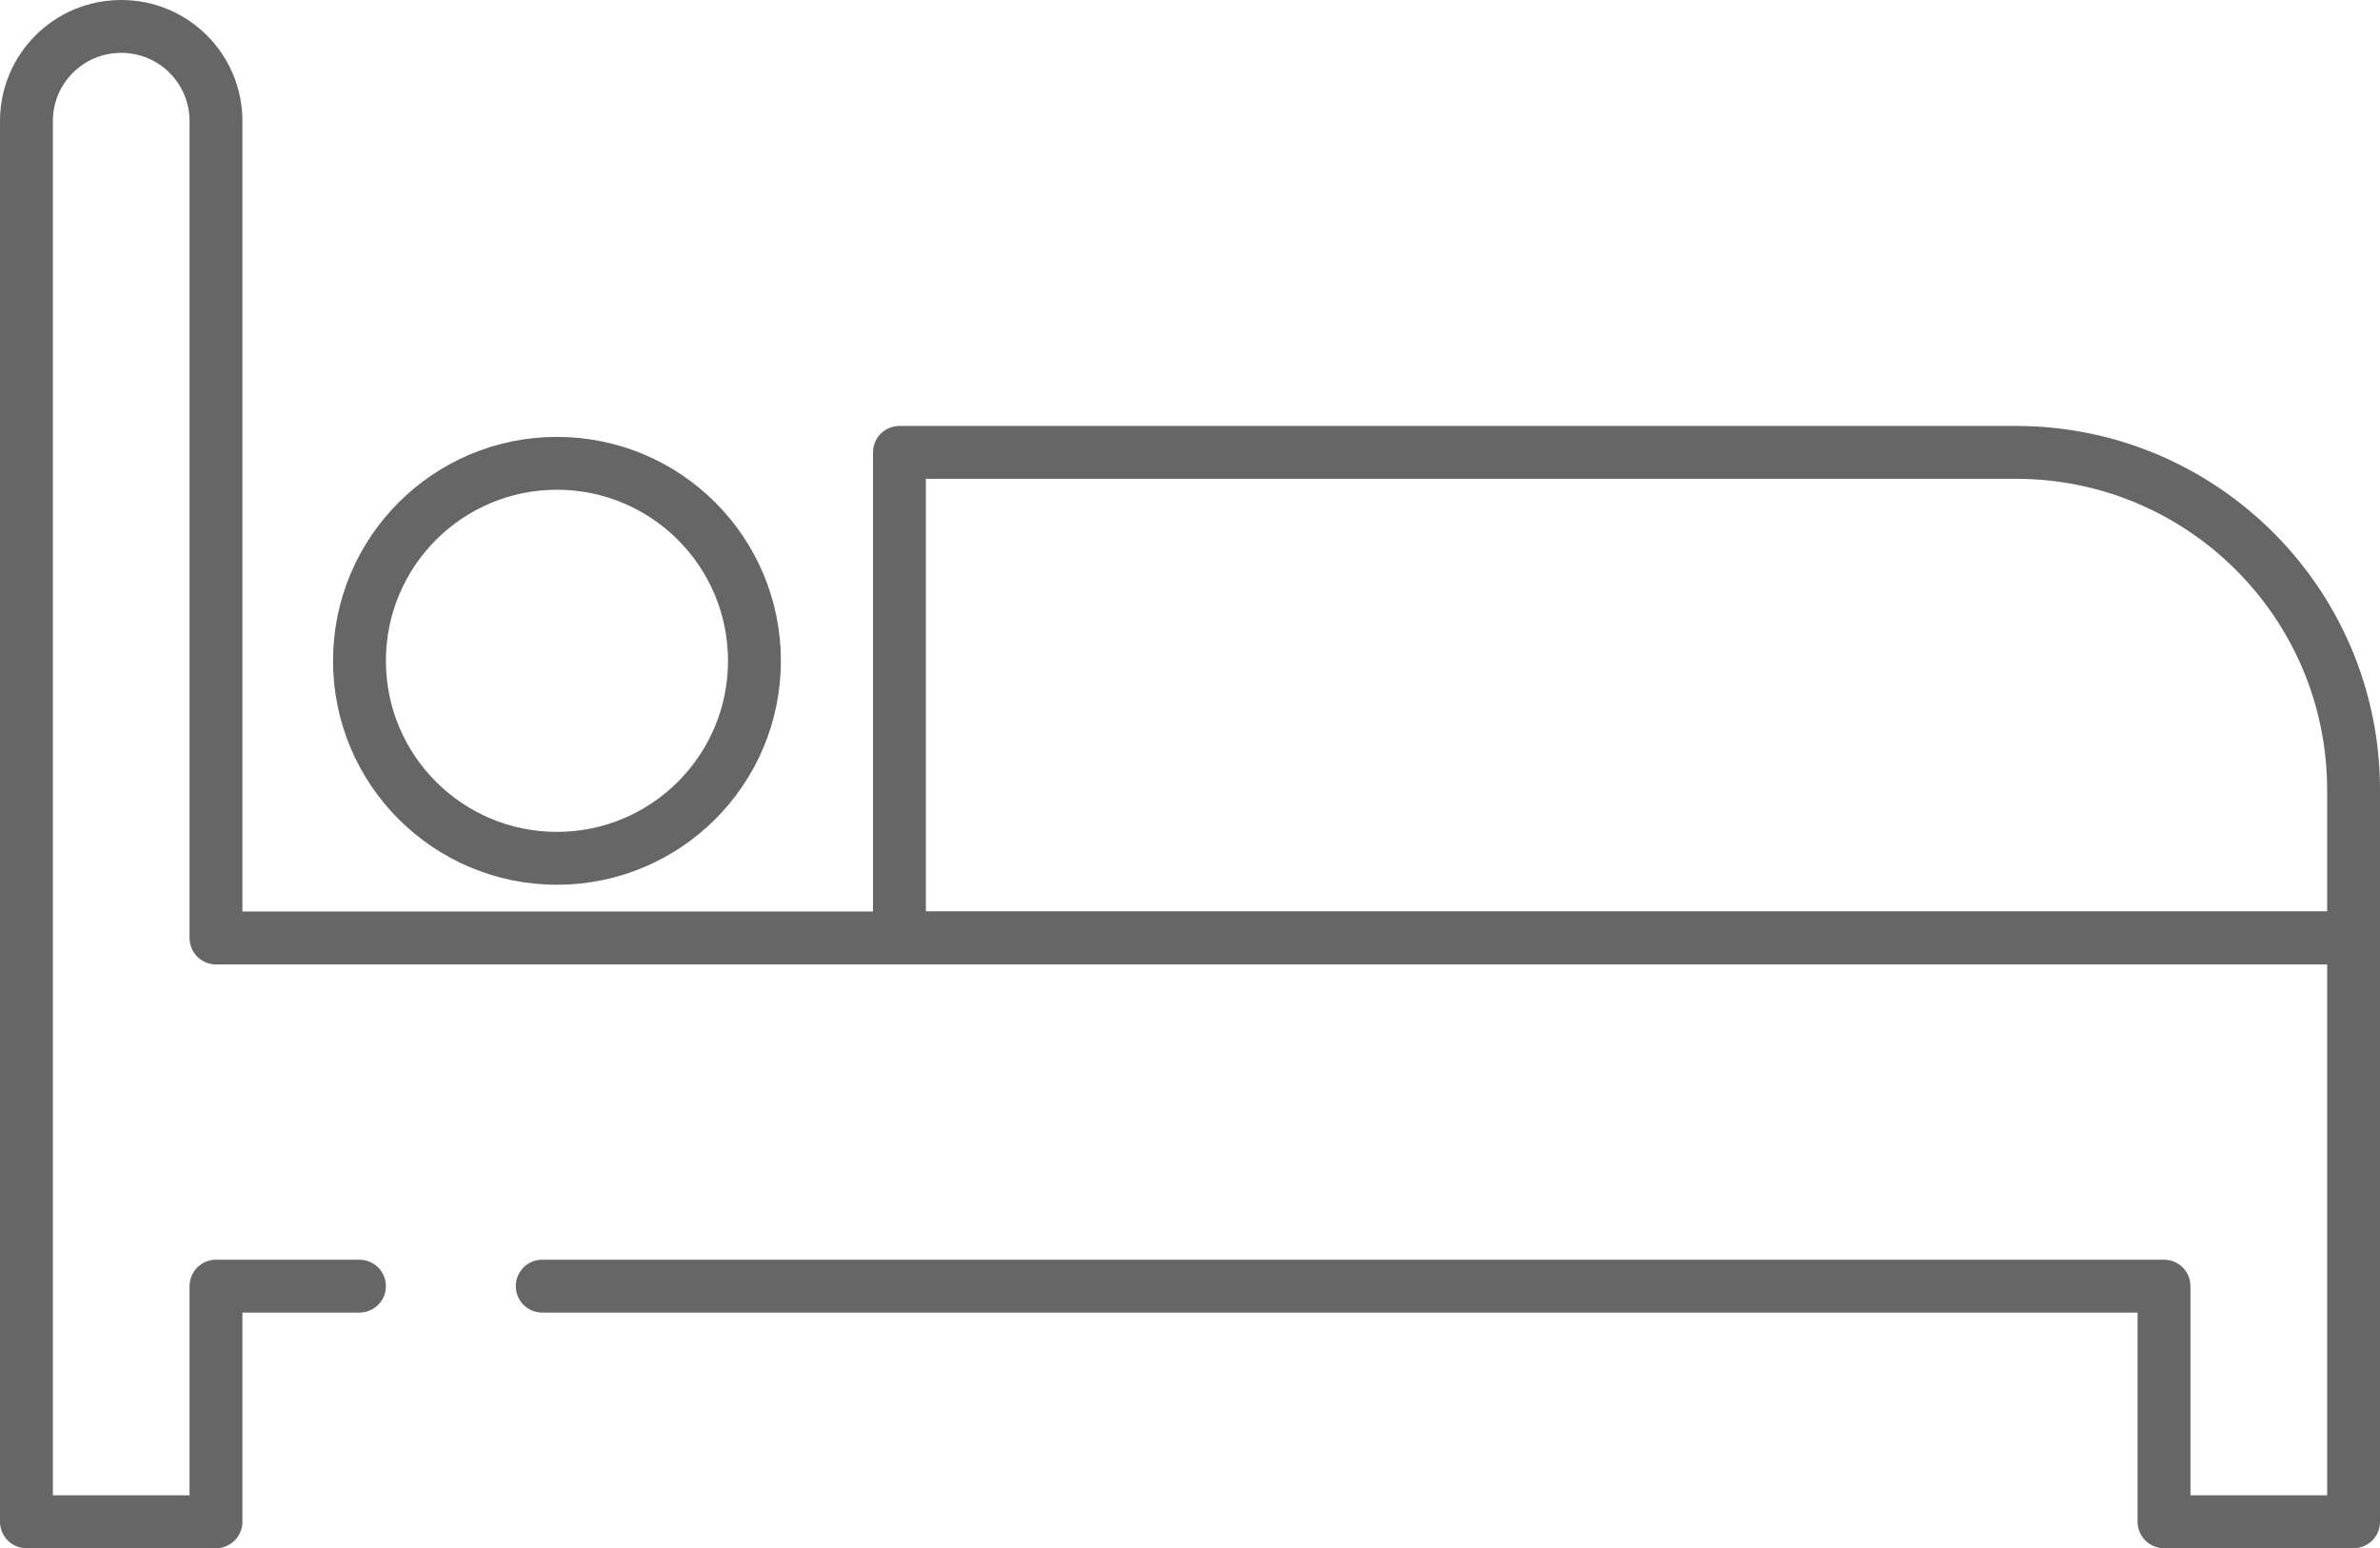
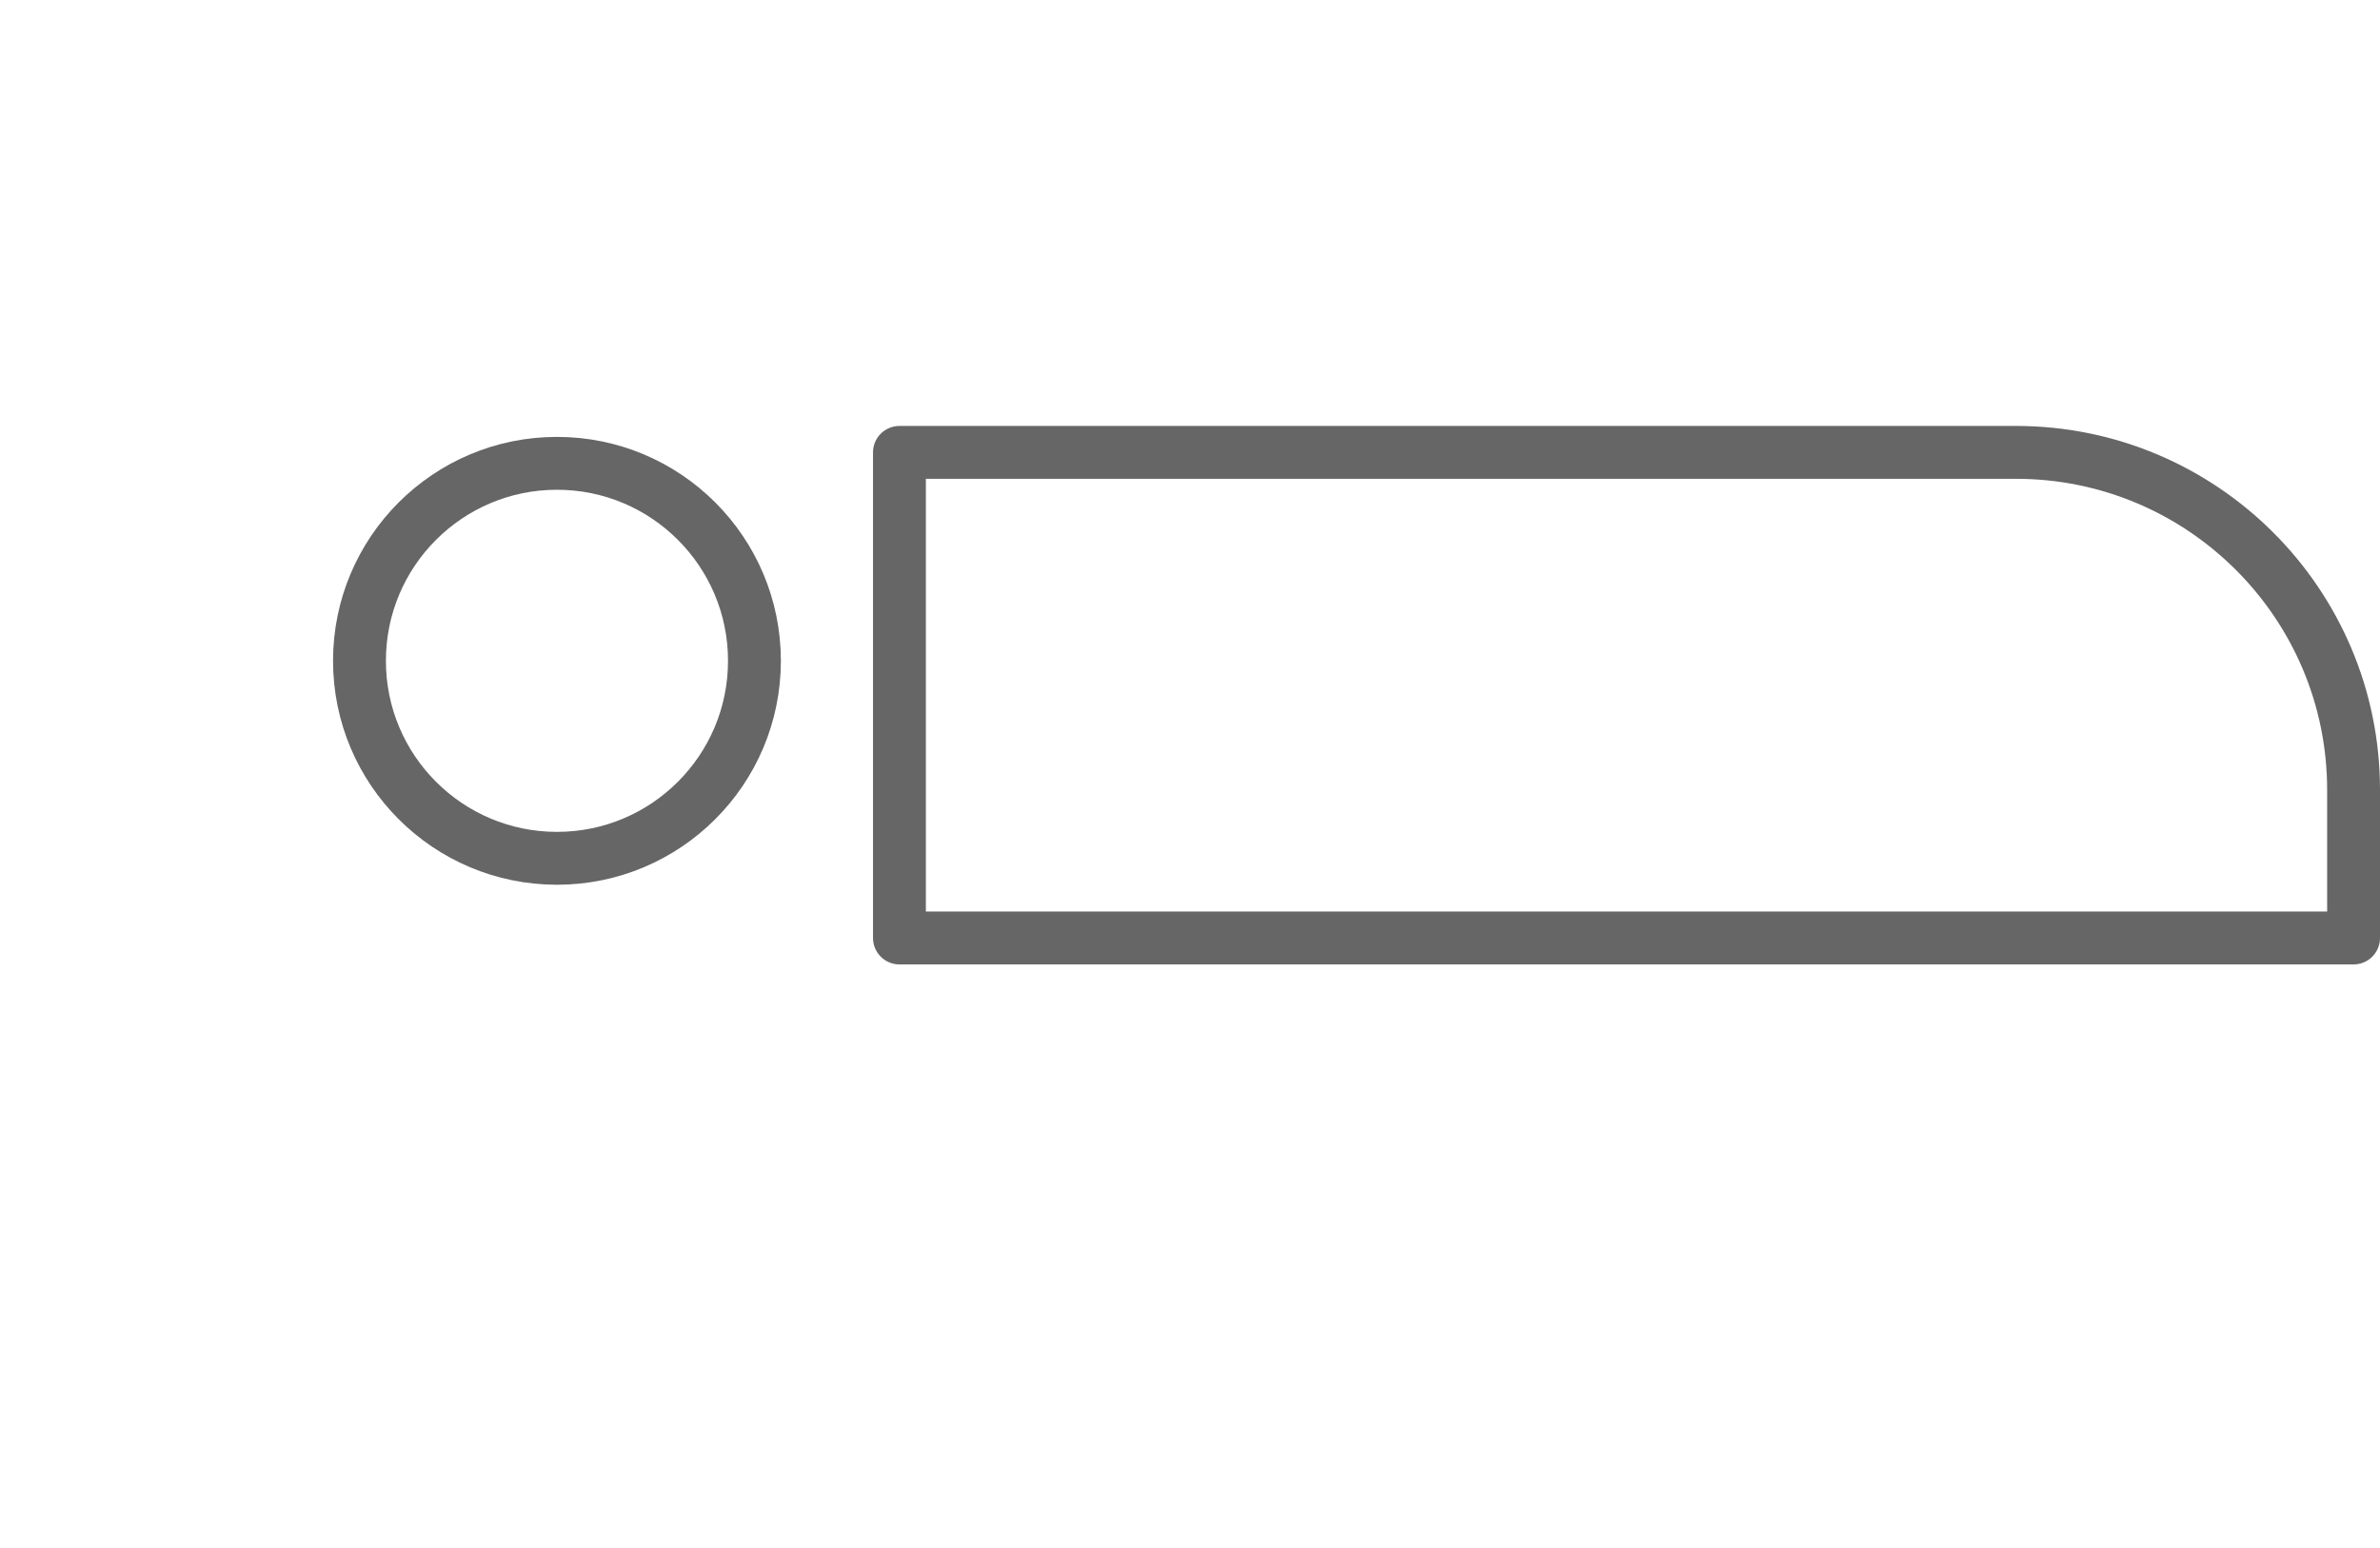
<svg xmlns="http://www.w3.org/2000/svg" id="_レイヤー_2" viewBox="0 0 63.03 41">
  <defs>
    <style>.cls-1{fill:none;stroke:#666;stroke-linecap:round;stroke-linejoin:round;stroke-width:1.4px;}</style>
  </defs>
  <g id="_レイヤー_1-2">
    <circle class="cls-1" cx="14.75" cy="17.5" r="5.23" />
-     <path class="cls-1" d="m23.82,11.98h29.57c4.93,0,8.94,4,8.94,8.94v3.92H23.82v-12.85h0Z" />
-     <path class="cls-1" d="m14.36,34.06h42.95v6.24h5.02v-15.46H5.72V3.21c0-1.39-1.12-2.51-2.51-2.51h0C1.82.7.7,1.82.7,3.21v37.09h5.02v-6.24h3.8" />
+     <path class="cls-1" d="m23.82,11.98h29.57c4.93,0,8.94,4,8.94,8.94v3.92H23.82v-12.85Z" />
  </g>
</svg>